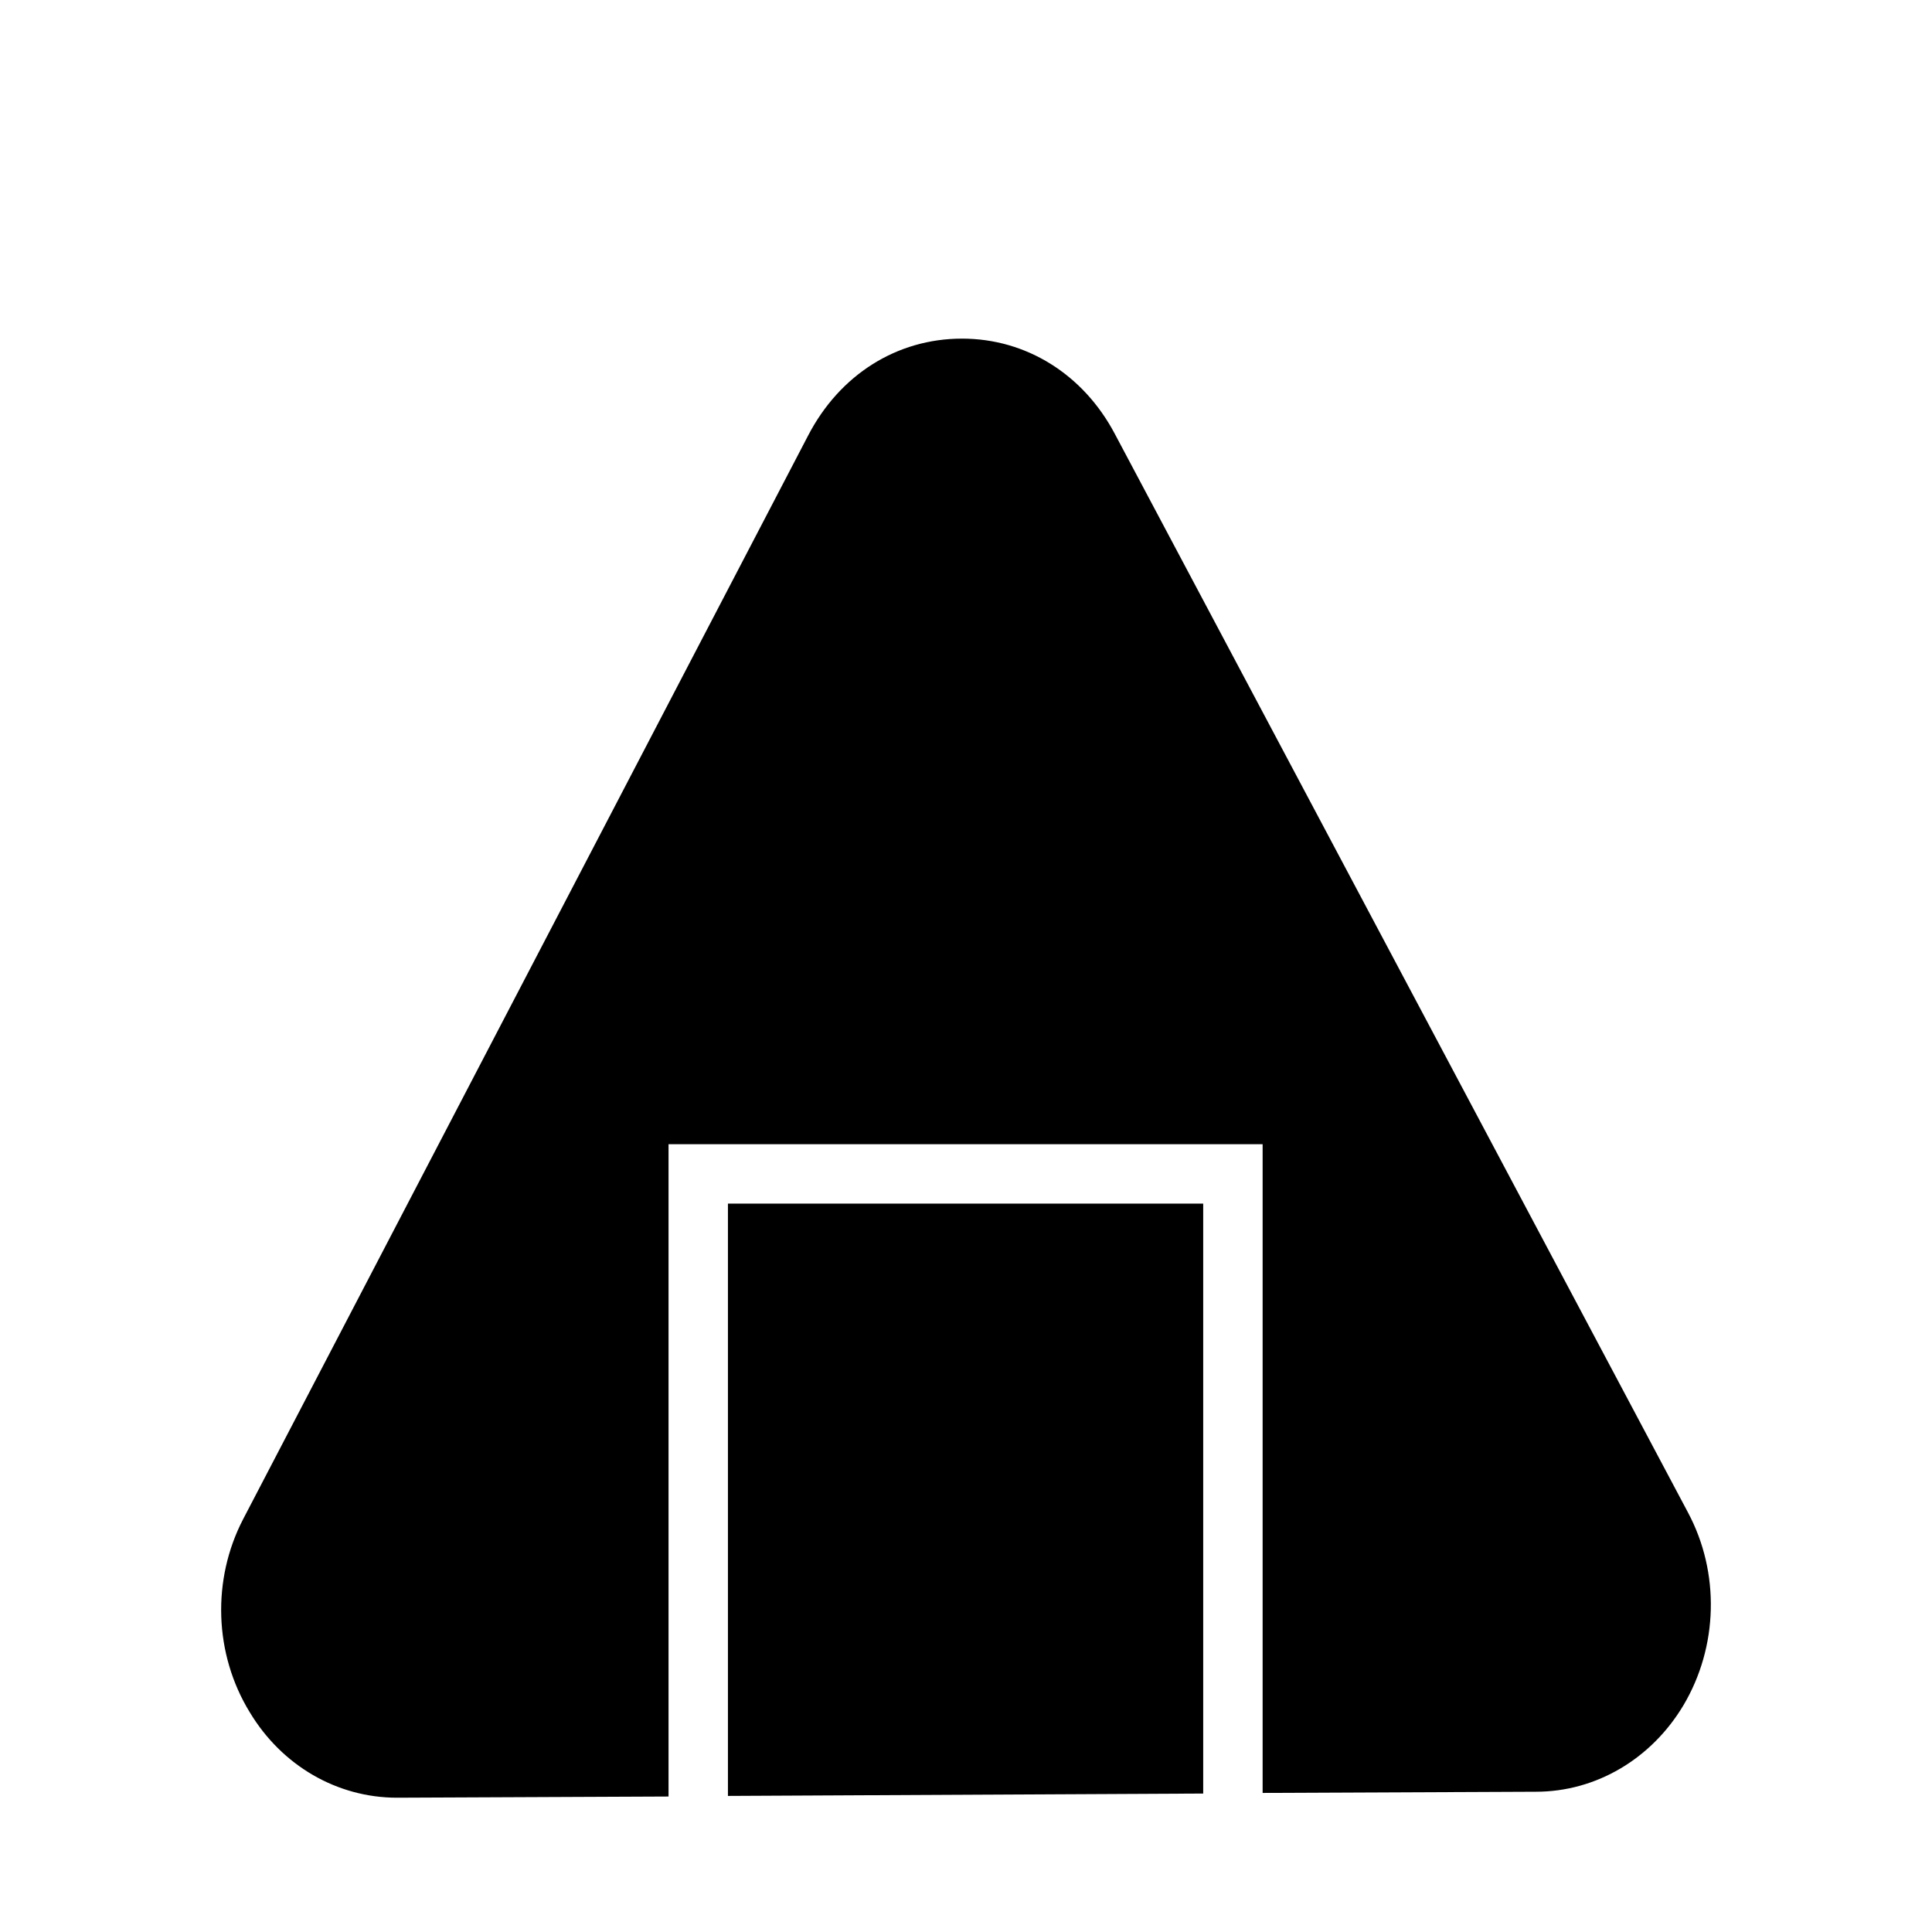
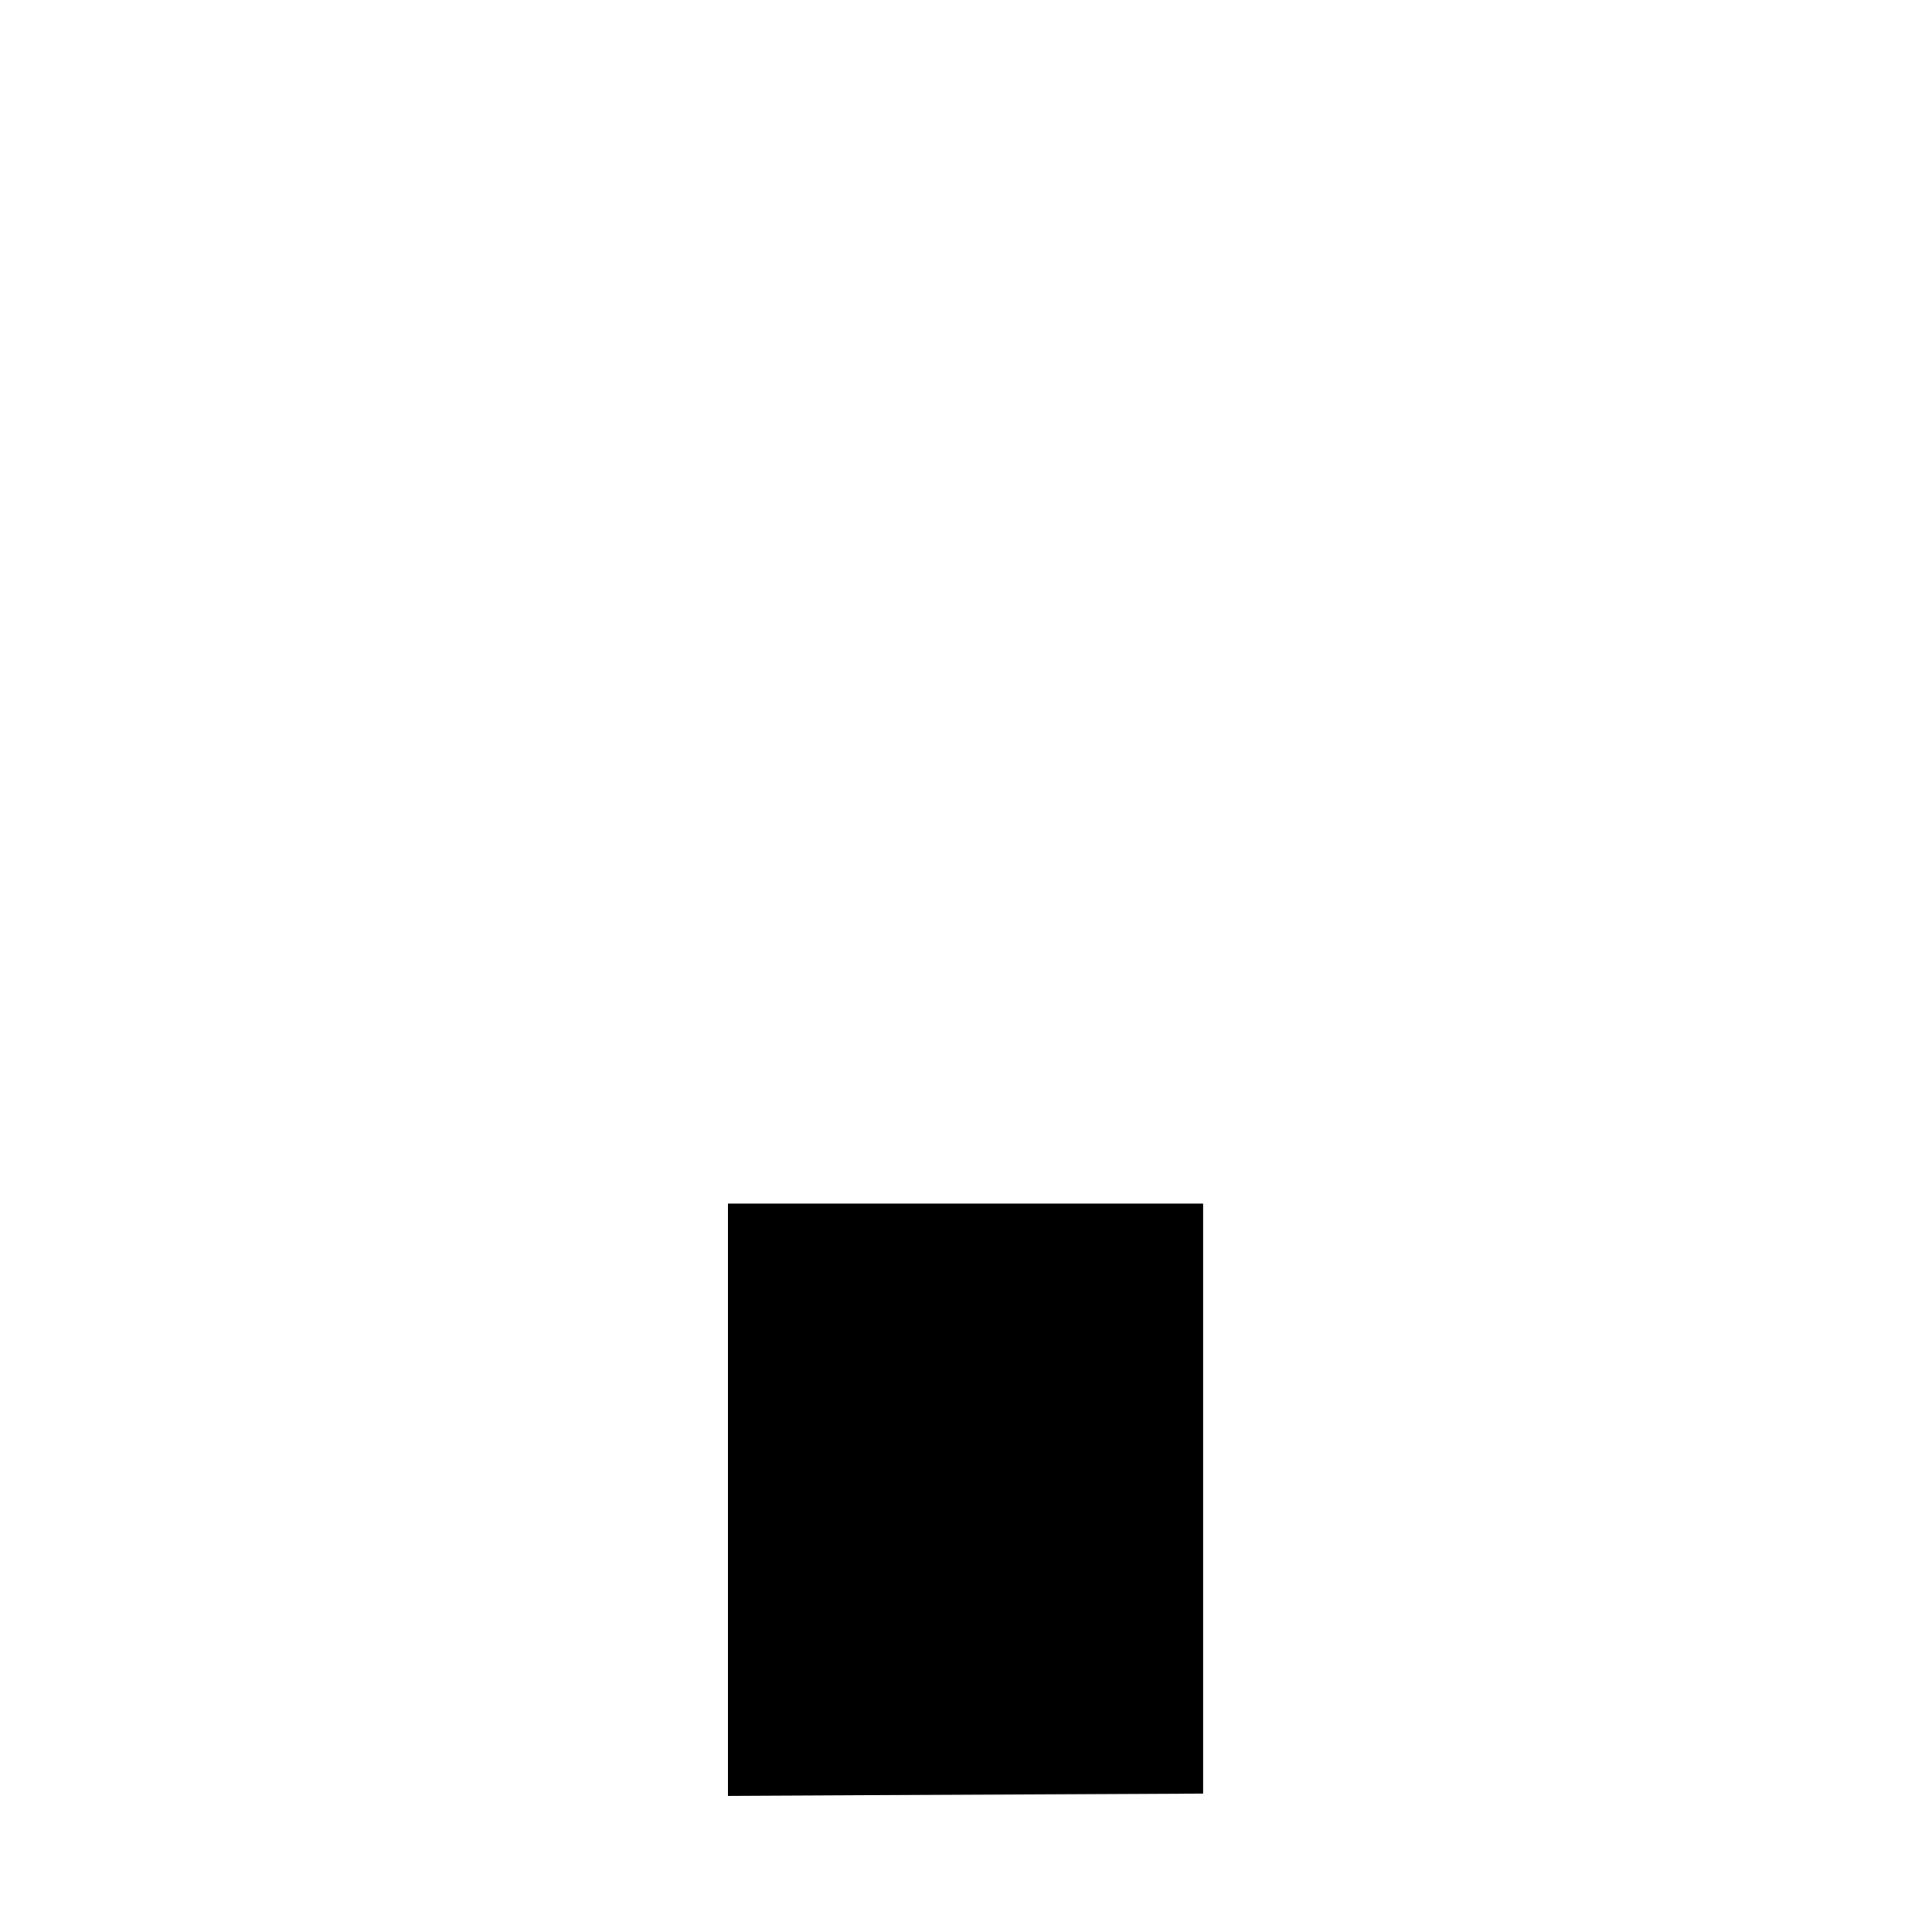
<svg xmlns="http://www.w3.org/2000/svg" fill="#000000" width="800px" height="800px" version="1.1" viewBox="144 144 512 512">
  <g>
-     <path d="m591.34 544.84-151.93-285.91c-8.344-15.742-23.457-25.191-40.461-25.191-17.32 0-32.434 9.605-40.777 25.664l-149.73 287.17c-8.344 16.059-7.715 35.738 1.73 51.168 8.5 14.168 23.145 22.672 39.047 22.672l71.949-0.316v-172.87h157.44v171.92l72.422-0.316c15.902 0 30.543-8.66 39.047-22.828 9.289-15.582 9.758-35.262 1.258-51.164z" />
    <path d="m336.91 588.45v31.488l125.95-0.629v-156.34h-125.95z" />
  </g>
</svg>